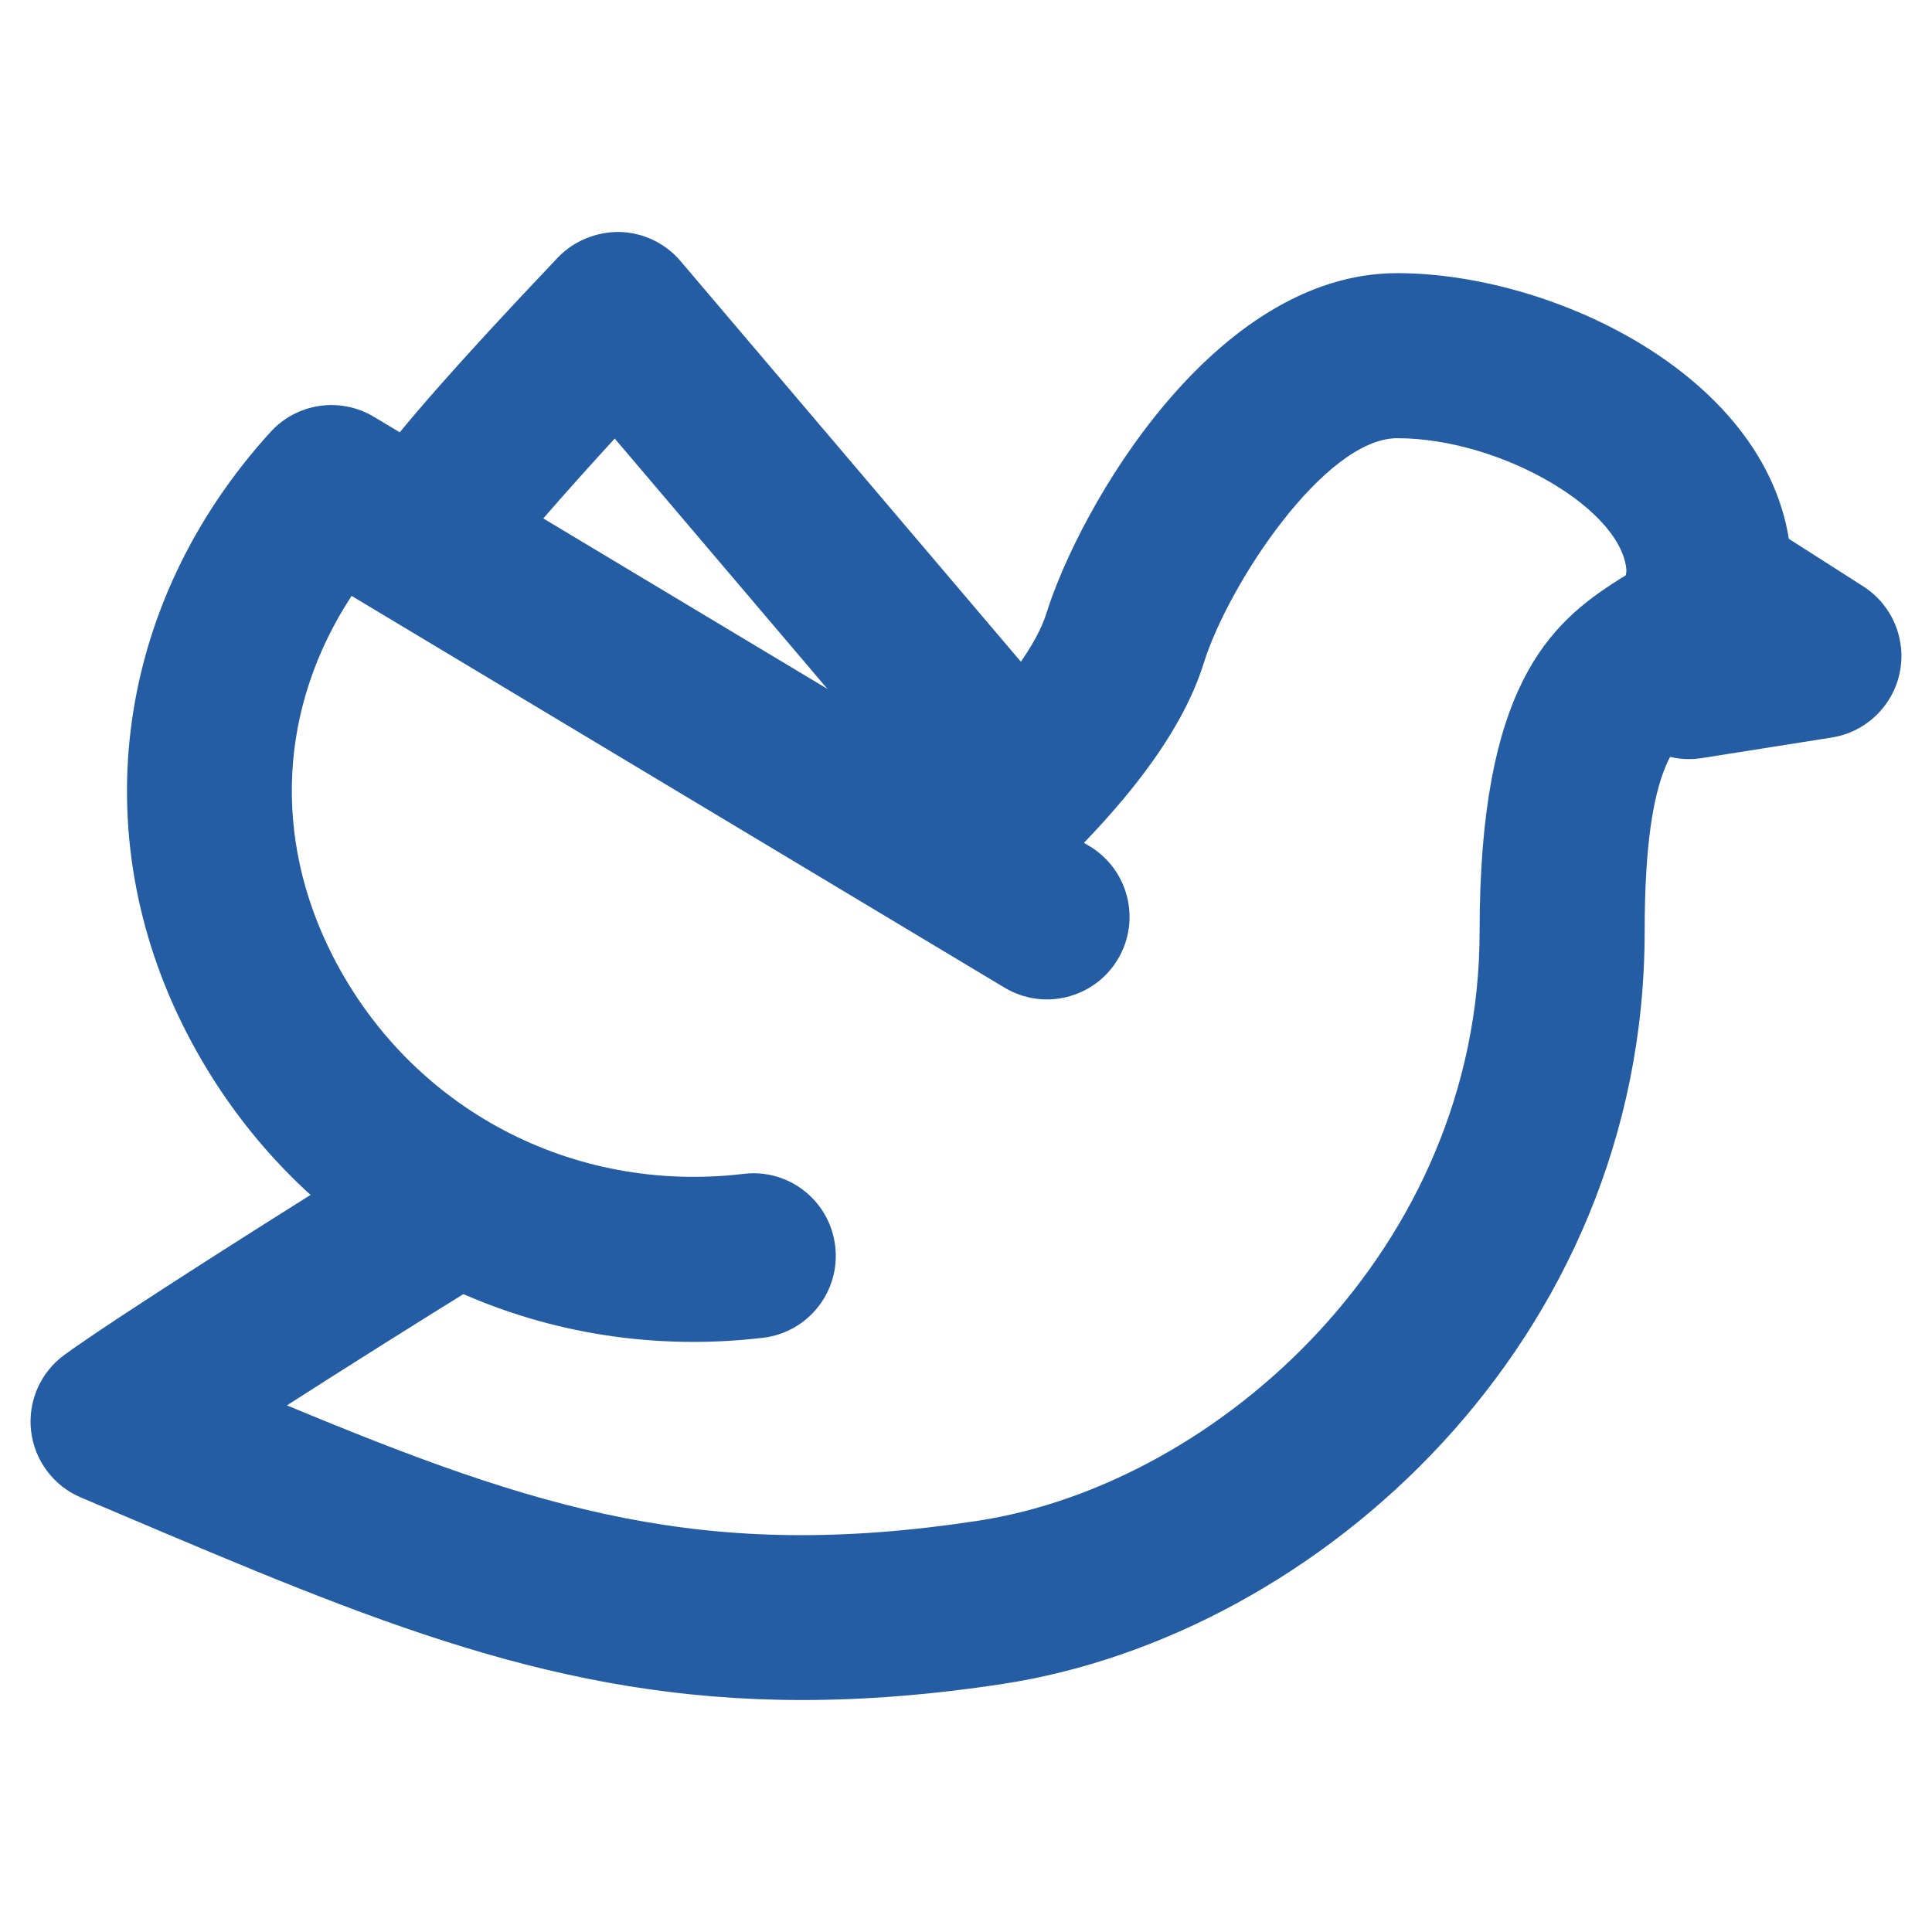
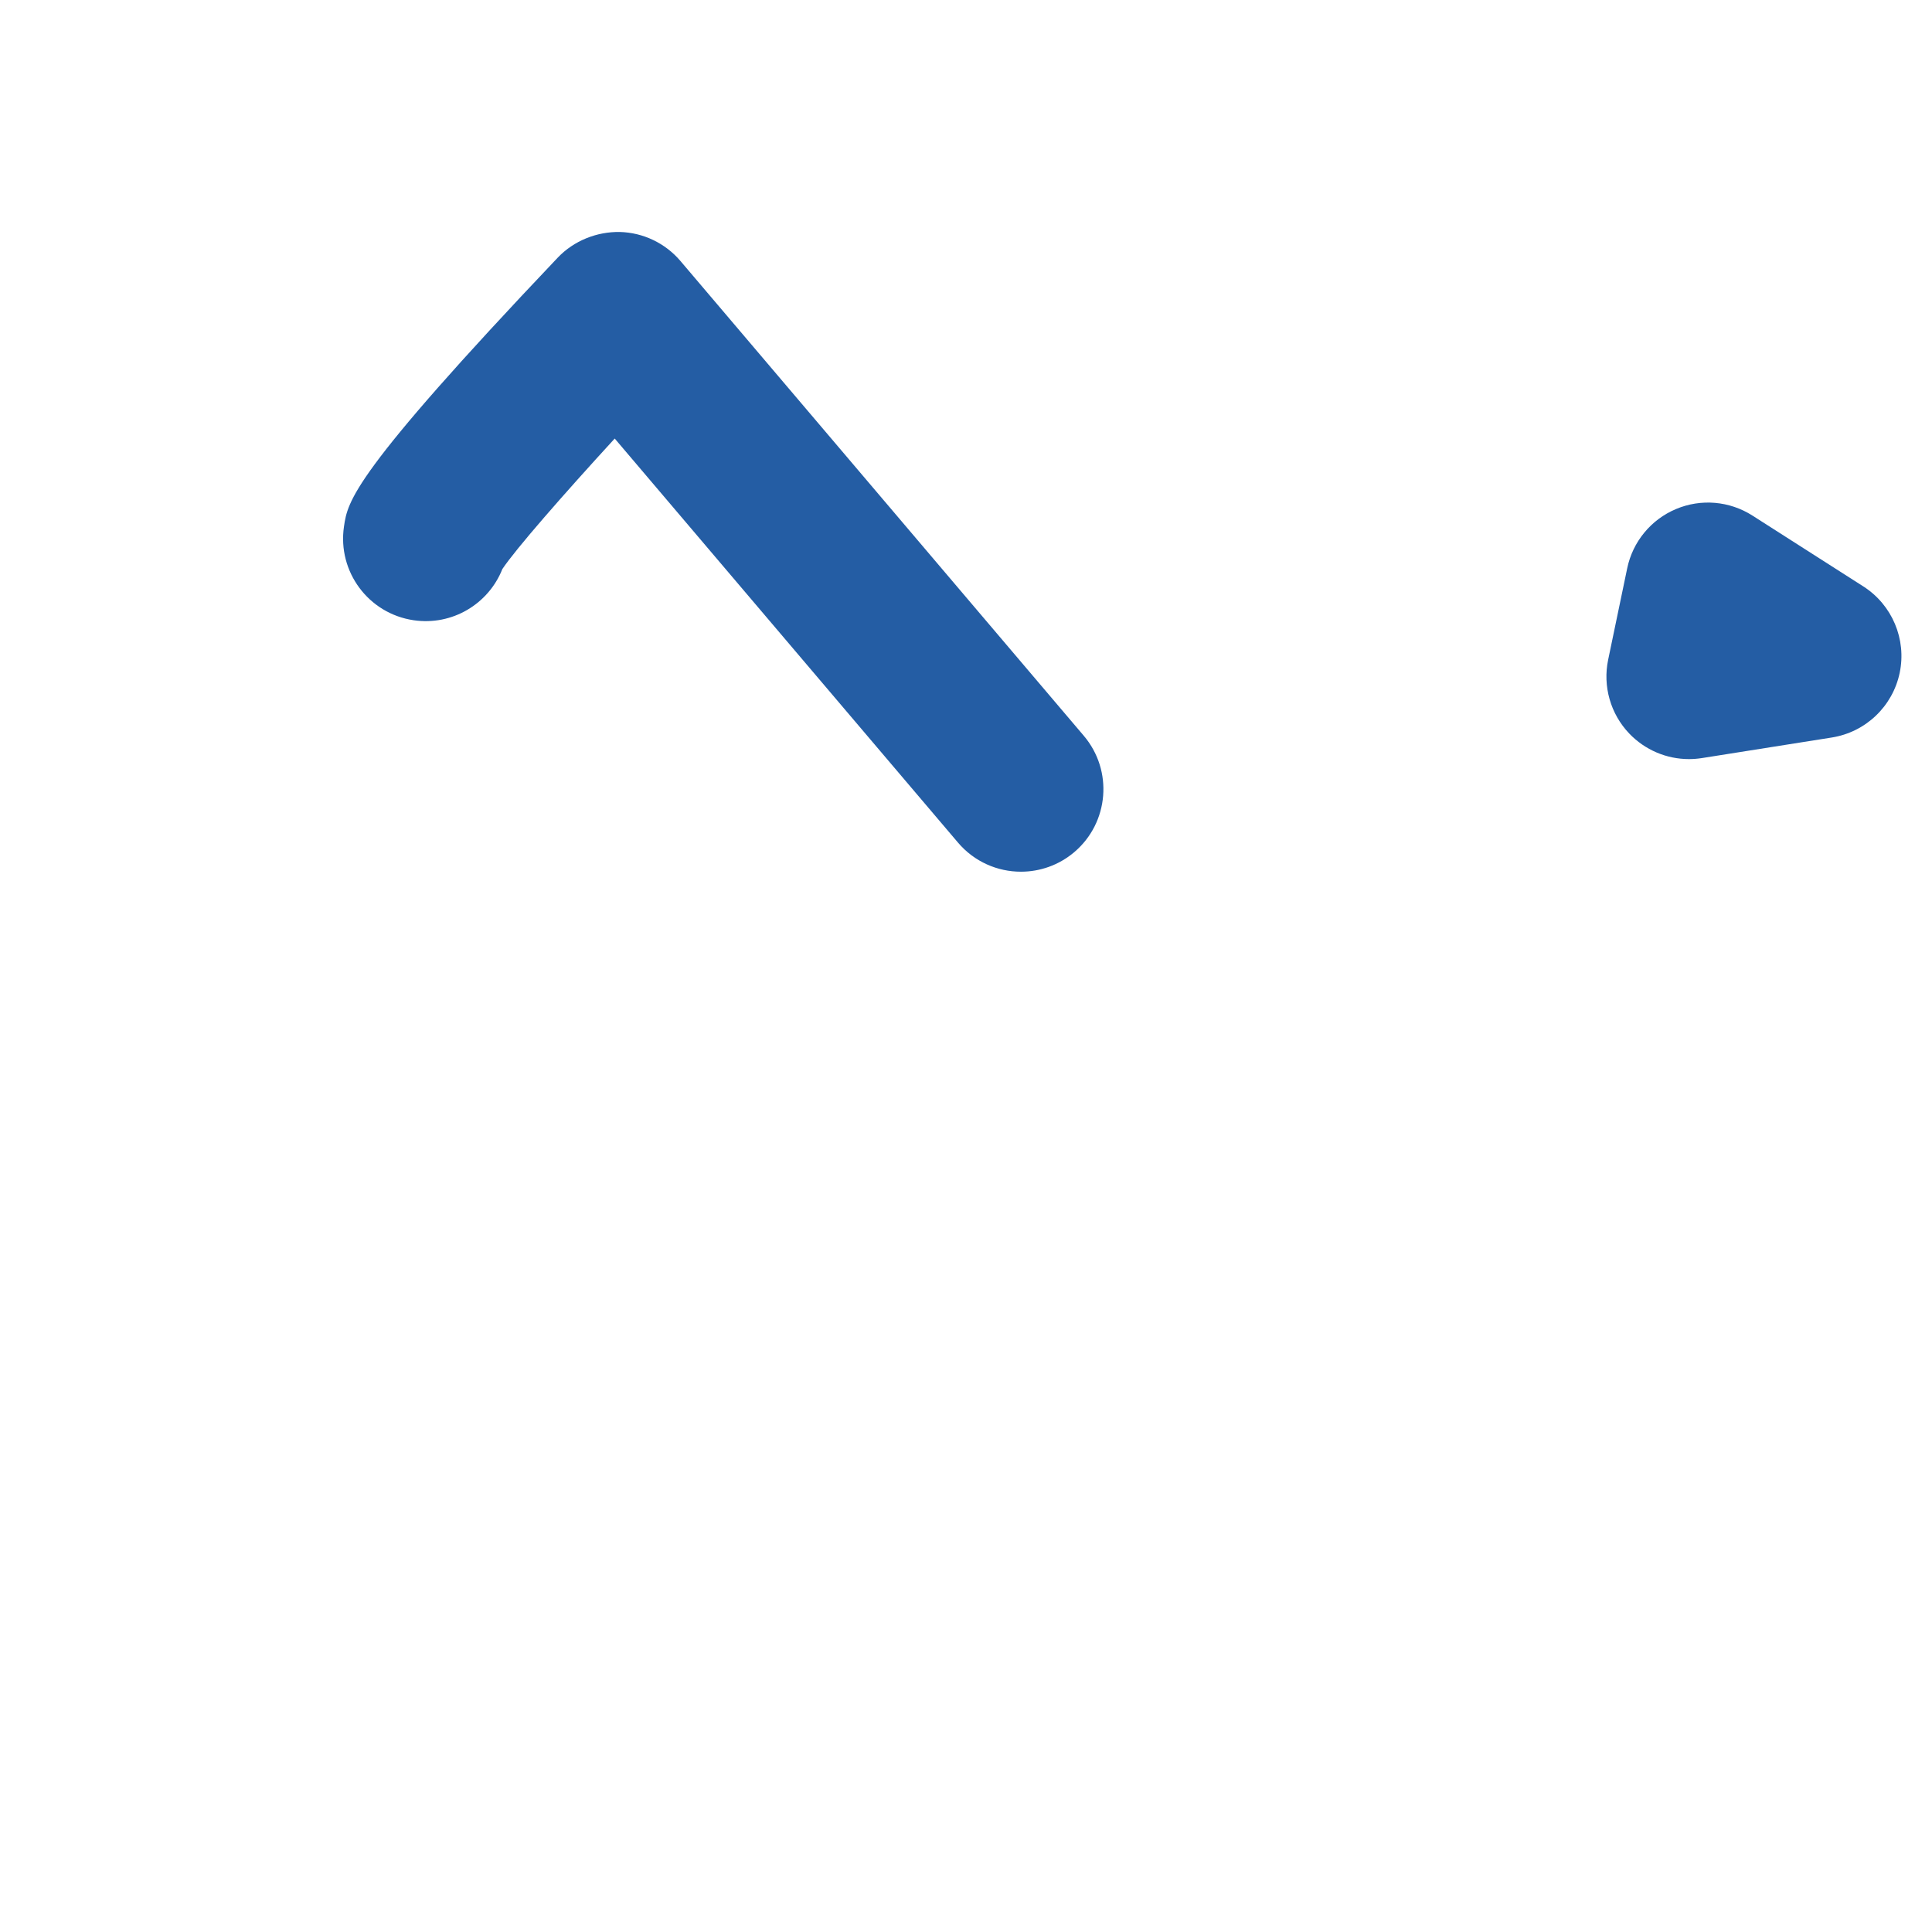
<svg xmlns="http://www.w3.org/2000/svg" version="1.1" id="Layer_1" x="0px" y="0px" width="100px" height="100px" viewBox="0 0 100 100" enable-background="new 0 0 100 100" xml:space="preserve">
  <g>
    <g>
-       <path fill="#245DA4" d="M41.523,87.993c-12.626,0-22.19-4.057-35.297-9.619L4.187,77.51c-1.418-0.601-2.404-1.919-2.579-3.447    c-0.174-1.531,0.488-3.037,1.734-3.942c2.711-1.969,11.811-7.728,17.108-10.999c2.011-1.243,4.641-0.617,5.88,1.39    c1.24,2.007,0.618,4.639-1.389,5.878c-3.209,1.983-6.932,4.326-10.089,6.352c13.023,5.419,21.635,8.137,35.77,5.972    c12.485-1.915,25.962-14.117,25.962-30.493c0-12.624,3.561-15.923,7.209-18.222c0.138-0.085,0.271-0.163,0.398-0.244    c0-0.017,0-0.034,0-0.052c0-3.215-6.436-7.021-11.873-7.021c-3.748,0-8.735,7.552-10.012,11.641    c-1.151,3.687-4.262,7.768-9.505,12.476c-1.753,1.575-4.456,1.43-6.031-0.325c-1.576-1.755-1.431-4.457,0.325-6.032    c5.26-4.723,6.678-7.455,7.056-8.664c1.725-5.525,8.691-17.639,18.167-17.639c8.525,0,20.416,5.922,20.416,15.564    c0,4.761-2.854,6.559-4.386,7.526c-1.436,0.903-3.221,2.028-3.221,10.992c0,21.186-16.887,36.436-33.213,38.937    C48.179,87.729,44.751,87.993,41.523,87.993z" />
-     </g>
+       </g>
    <g>
      <path fill="#245DA4" d="M87.42,39.291c-1.159,0-2.279-0.473-3.093-1.326c-0.968-1.016-1.375-2.443-1.089-3.818l0.986-4.733    c0.286-1.375,1.23-2.521,2.523-3.065c1.298-0.548,2.771-0.42,3.959,0.337l5.74,3.667c1.494,0.956,2.244,2.736,1.882,4.472    c-0.363,1.737-1.761,3.069-3.513,3.348l-6.729,1.066C87.866,39.273,87.641,39.291,87.42,39.291z" />
    </g>
    <g>
-       <path fill="#245DA4" d="M35.888,69.457c-11.055,0-21.097-6.024-26.229-16.005c-5.333-10.367-3.67-22.279,4.338-31.087    c1.37-1.508,3.61-1.838,5.359-0.79l37.036,22.221c2.022,1.214,2.678,3.838,1.464,5.86c-1.216,2.024-3.838,2.677-5.861,1.465    L18.198,30.844c-3.74,5.716-4.132,12.5-0.942,18.702c4.038,7.853,12.375,12.269,21.234,11.213    c2.354-0.283,4.465,1.401,4.741,3.744s-1.4,4.466-3.744,4.741C38.279,69.386,37.078,69.457,35.888,69.457z" />
-     </g>
+       </g>
    <g>
      <path fill="#245DA4" d="M52.843,45.119c-1.209,0-2.411-0.511-3.257-1.506L31.818,22.699c-2.688,2.932-5.128,5.724-5.816,6.755    c-0.714,1.801-2.587,2.945-4.594,2.649c-2.334-0.343-3.948-2.514-3.604-4.848c0.194-1.319,0.396-2.684,11.065-13.92    c0.835-0.878,2.027-1.349,3.215-1.328c1.212,0.033,2.353,0.58,3.138,1.504l20.874,24.571c1.527,1.798,1.309,4.494-0.489,6.022    C54.804,44.786,53.821,45.119,52.843,45.119z" />
    </g>
  </g>
</svg>